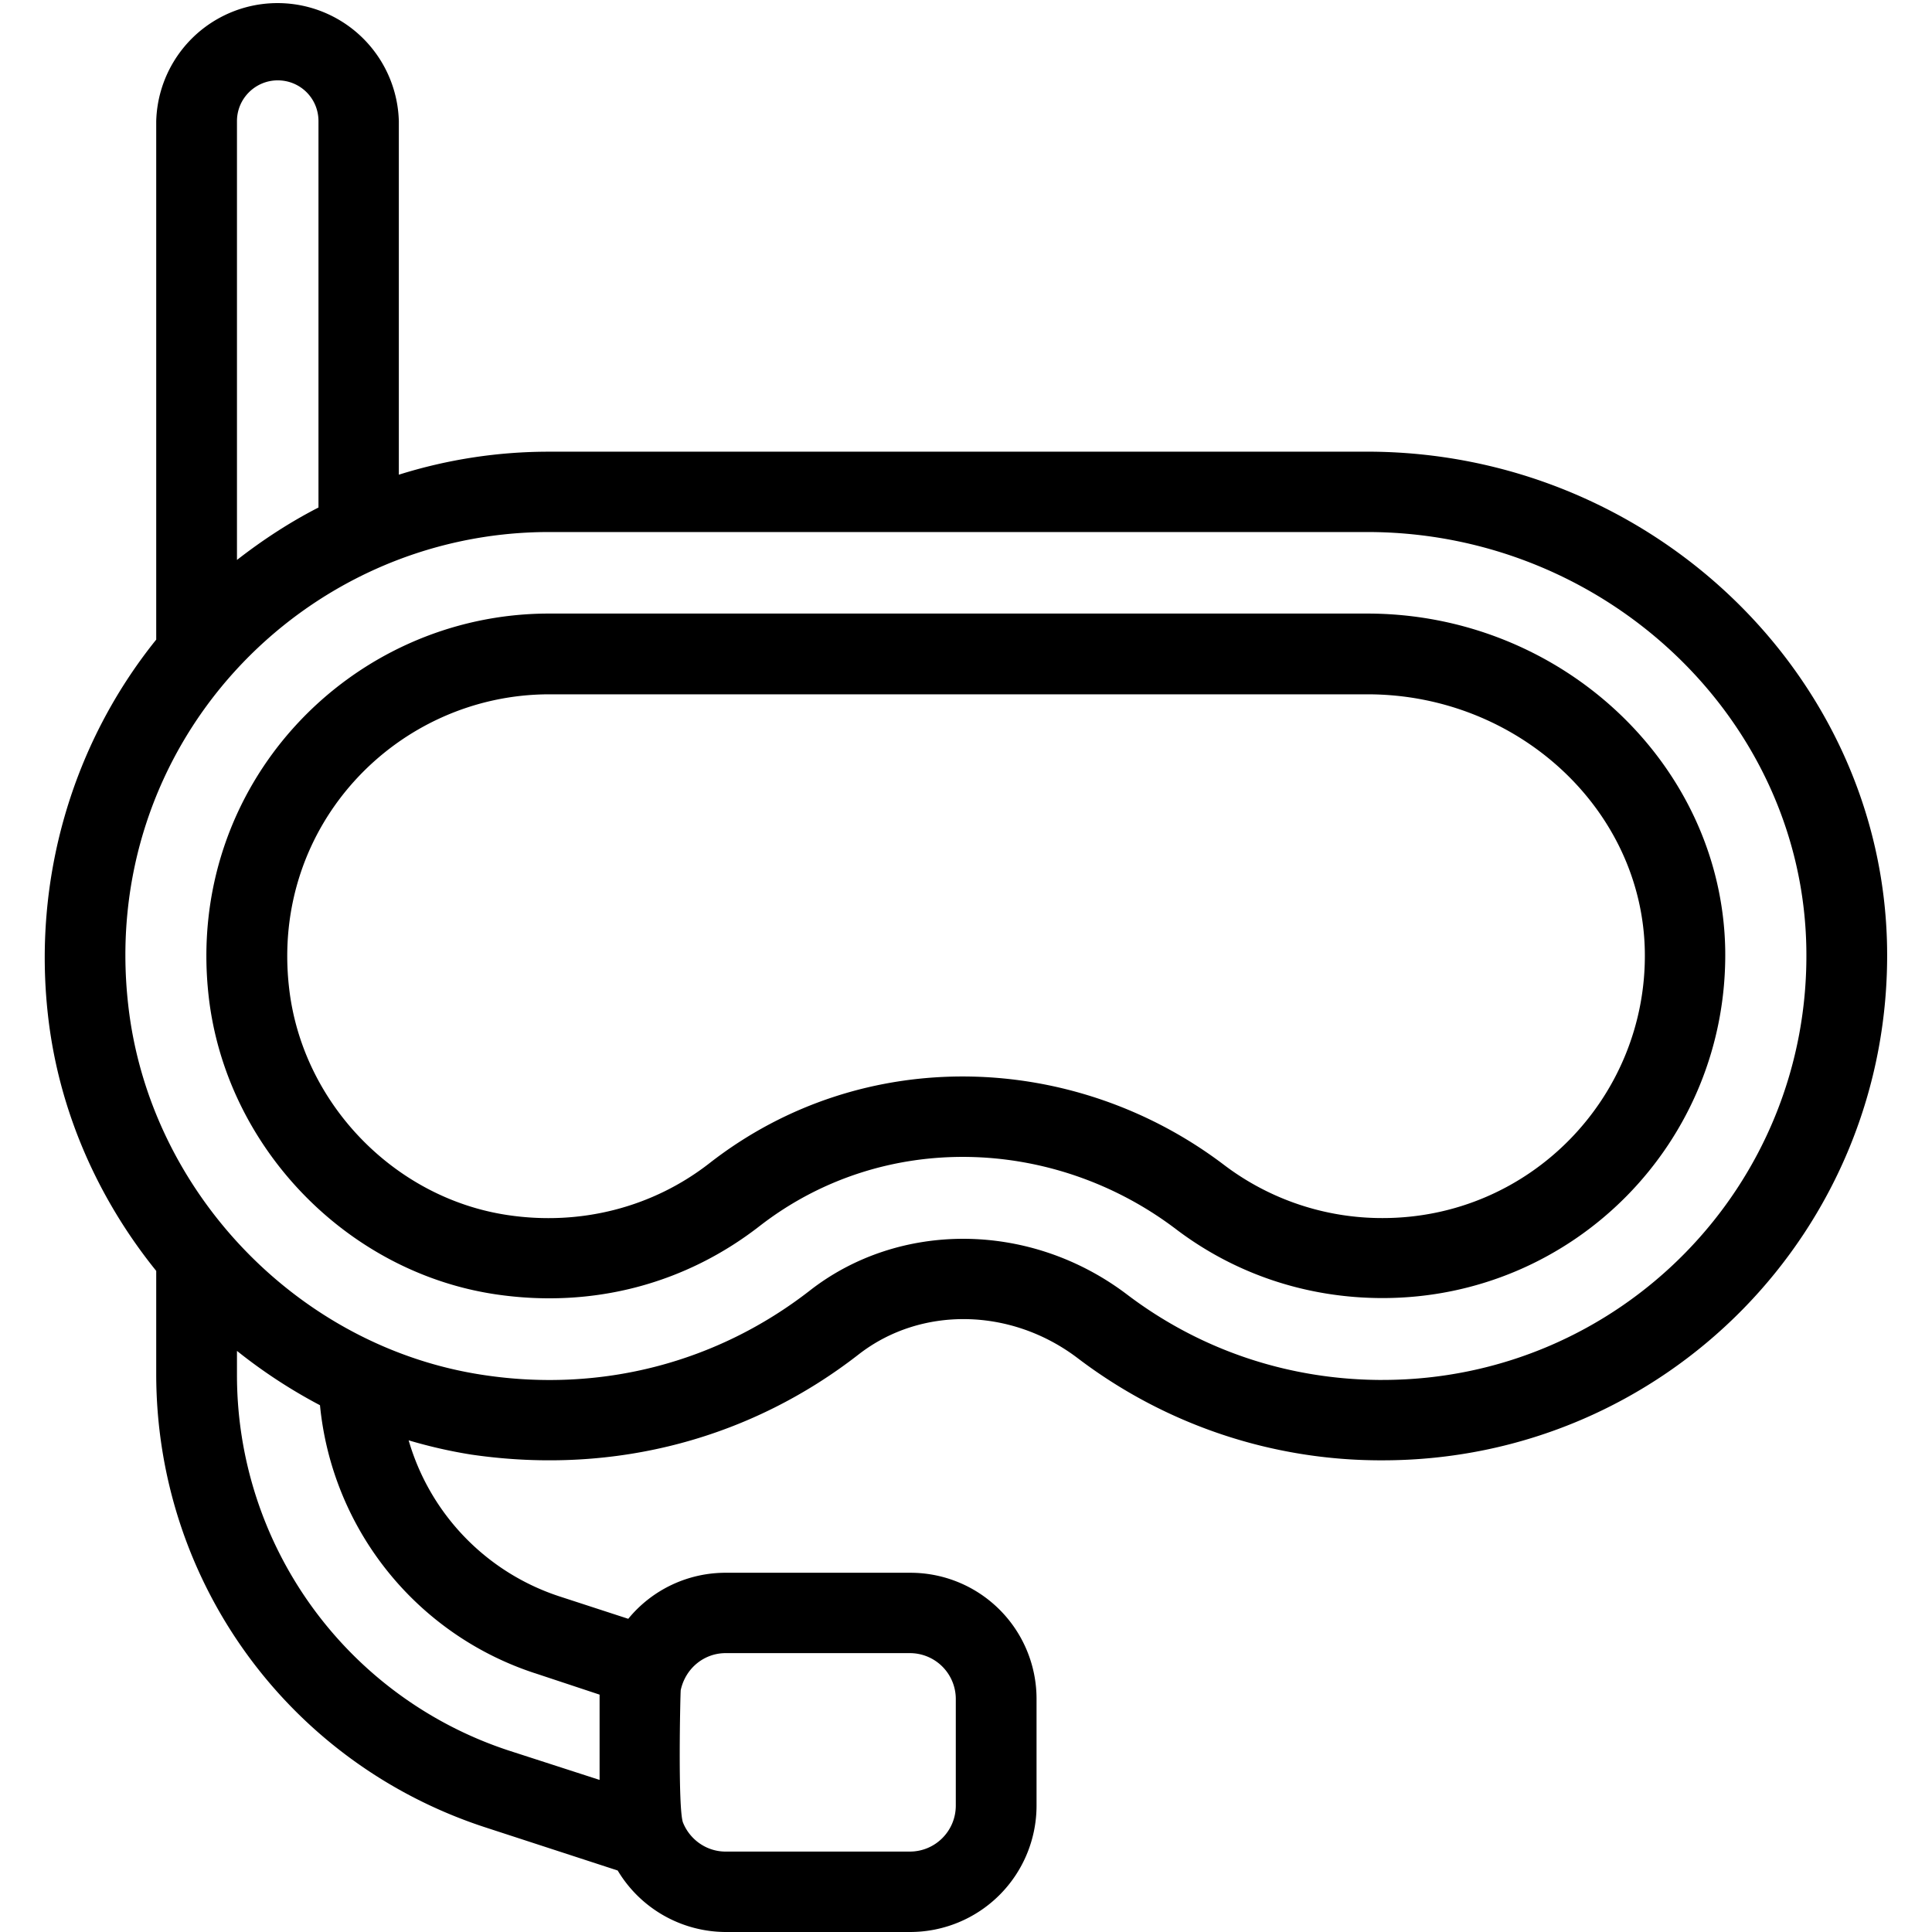
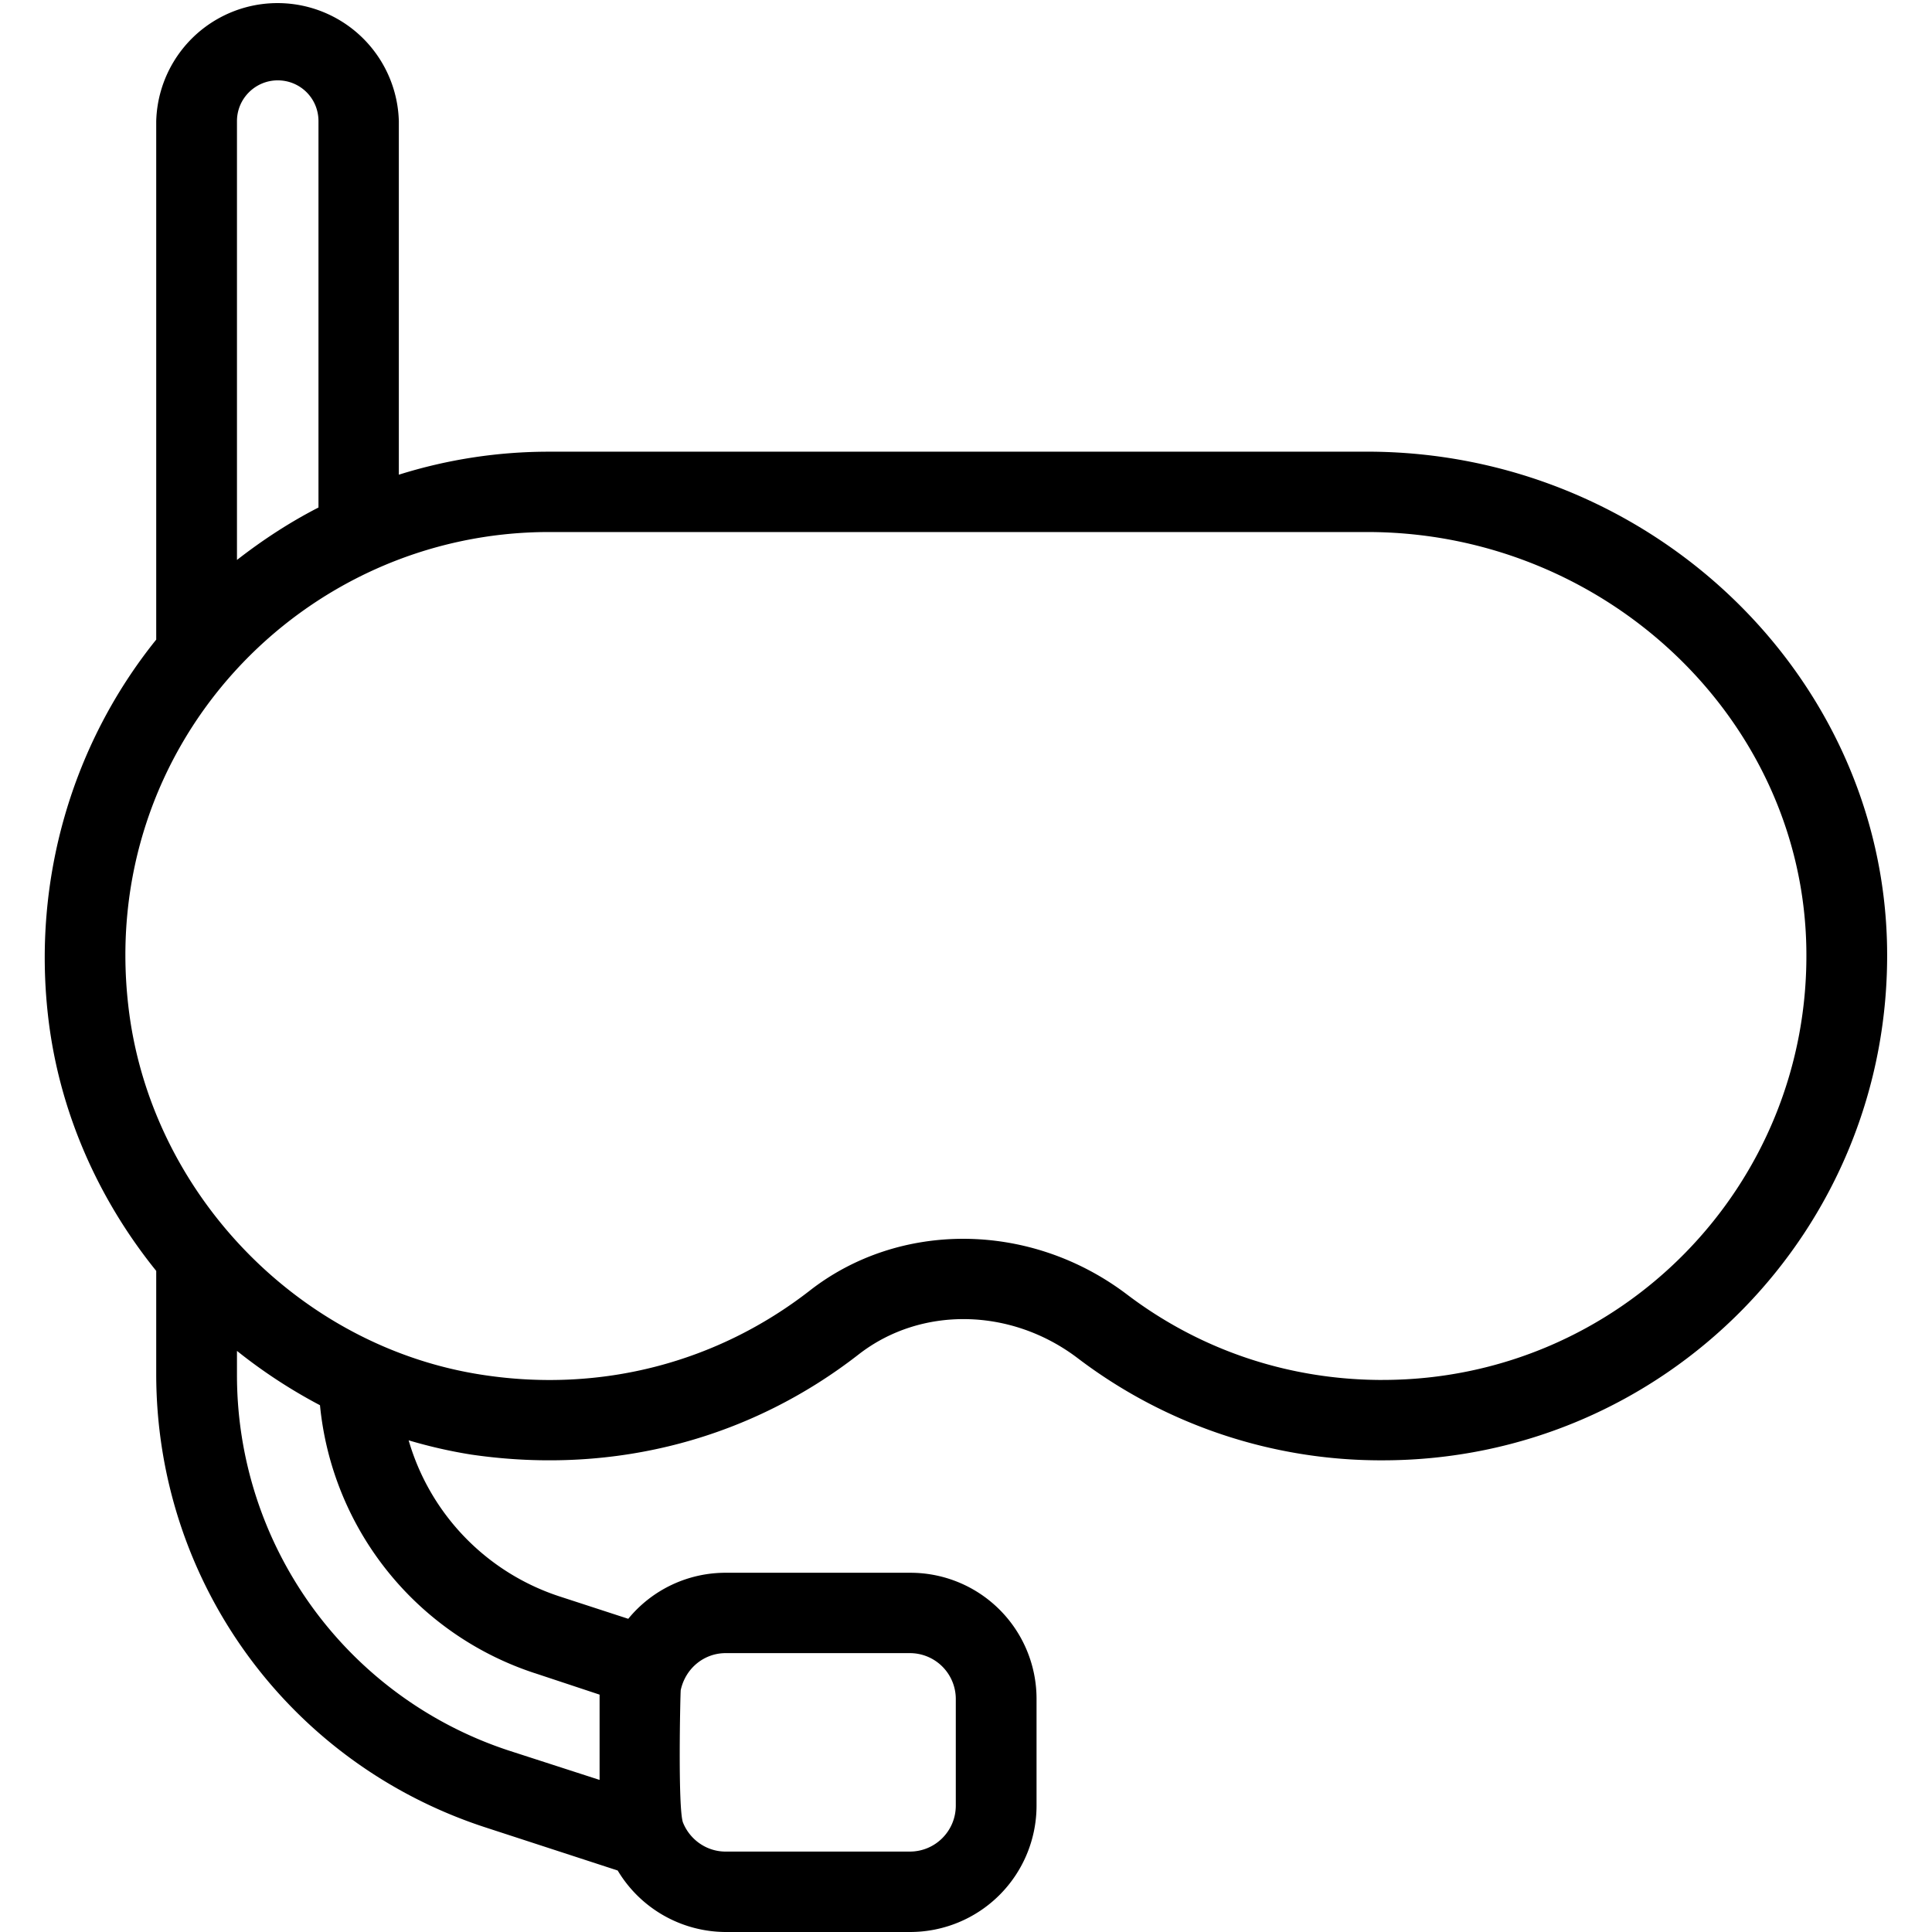
<svg xmlns="http://www.w3.org/2000/svg" viewBox="0 0 64 64">
  <path d="M45.287 14.963h-27.1a16.55 16.55 0 0 0-4.975.762V4.013a4.02 4.02 0 0 0-8.037 0v17.175c-2.788 3.462-4.088 7.937-3.588 12.424.35 3.163 1.65 6.088 3.588 8.488v3.413c0 6.85 4.362 12.875 10.875 15.012l4.412 1.438A4.185 4.185 0 0 0 24.05 64h6.1a4.188 4.188 0 0 0 4.187-4.188v-3.537A4.177 4.177 0 0 0 30.15 52.1h-6.1a4.164 4.164 0 0 0-3.238 1.525l-2.262-.737a7.692 7.692 0 0 1-5.013-5.175c.675.2 1.375.362 2.088.474 4.825.7 9.312-.587 12.825-3.325 2.062-1.6 5.05-1.55 7.262.138A16.583 16.583 0 0 0 45.8 48.375c9.337 0 16.862-7.625 16.712-17-.15-9.05-7.875-16.413-17.225-16.413ZM22.55 55.987c.162-.738.787-1.225 1.487-1.225h6.1a1.52 1.52 0 0 1 1.525 1.512v3.538c0 .837-.675 1.524-1.525 1.524h-6.1c-.637 0-1.187-.4-1.412-.962-.175-.462-.088-4.3-.075-4.388ZM7.85 4.012c0-.75.612-1.35 1.35-1.35.75 0 1.35.6 1.35 1.35v12.8c-.95.487-1.85 1.075-2.7 1.737V4.012Zm9.862 51.412 2.15.713v2.825L16.887 58A13.089 13.089 0 0 1 7.85 45.525v-.775a17.35 17.35 0 0 0 2.75 1.8 10.4 10.4 0 0 0 7.112 8.875ZM45.8 45.713c-3.088 0-6.025-.976-8.475-2.838-3.225-2.438-7.563-2.425-10.513-.112-3.062 2.375-6.887 3.375-10.787 2.787C9.9 44.638 4.95 39.487 4.25 33.313 3.262 24.7 10 17.624 18.187 17.624h27.1c7.888 0 14.425 6.188 14.55 13.788.138 7.875-6.187 14.3-14.037 14.3Z" />
-   <path d="M45.287 20.325h-27.1C11.612 20.325 6.125 26 6.912 33c.563 4.988 4.563 9.138 9.5 9.875 3.288.488 6.338-.387 8.738-2.25 4.112-3.2 9.775-2.962 13.8.088C40.925 42.213 43.3 43 45.8 43c6.337 0 11.45-5.175 11.35-11.55-.113-6.125-5.425-11.125-11.863-11.125ZM45.8 40.35a8.657 8.657 0 0 1-5.238-1.75c-4.962-3.775-11.962-4.037-17.05-.075-1.887 1.475-4.287 2.088-6.7 1.725-3.762-.562-6.812-3.725-7.237-7.537C8.962 27.325 13.175 23 18.2 23h27.1c4.987 0 9.112 3.825 9.187 8.525.075 4.8-3.787 8.825-8.687 8.825Z" />
</svg>